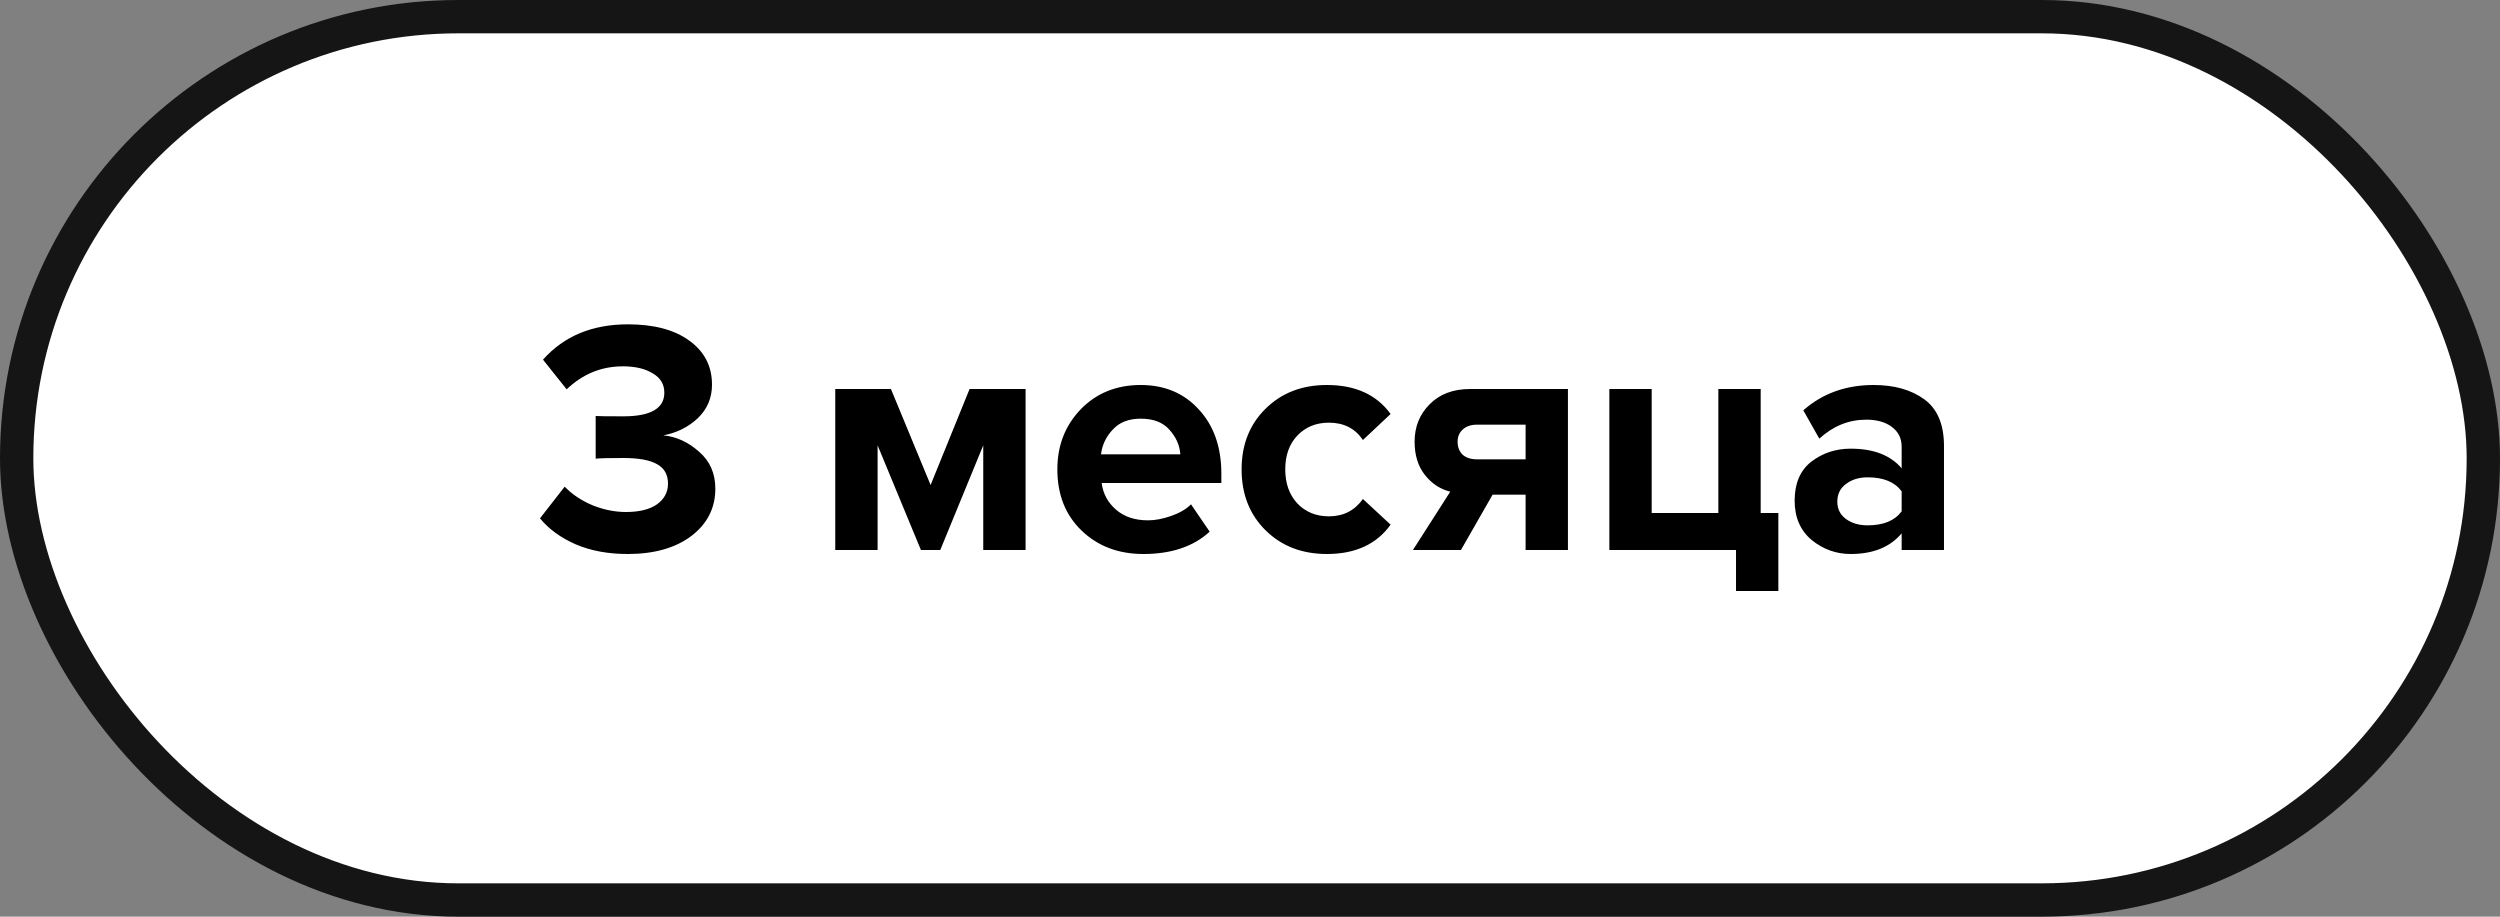
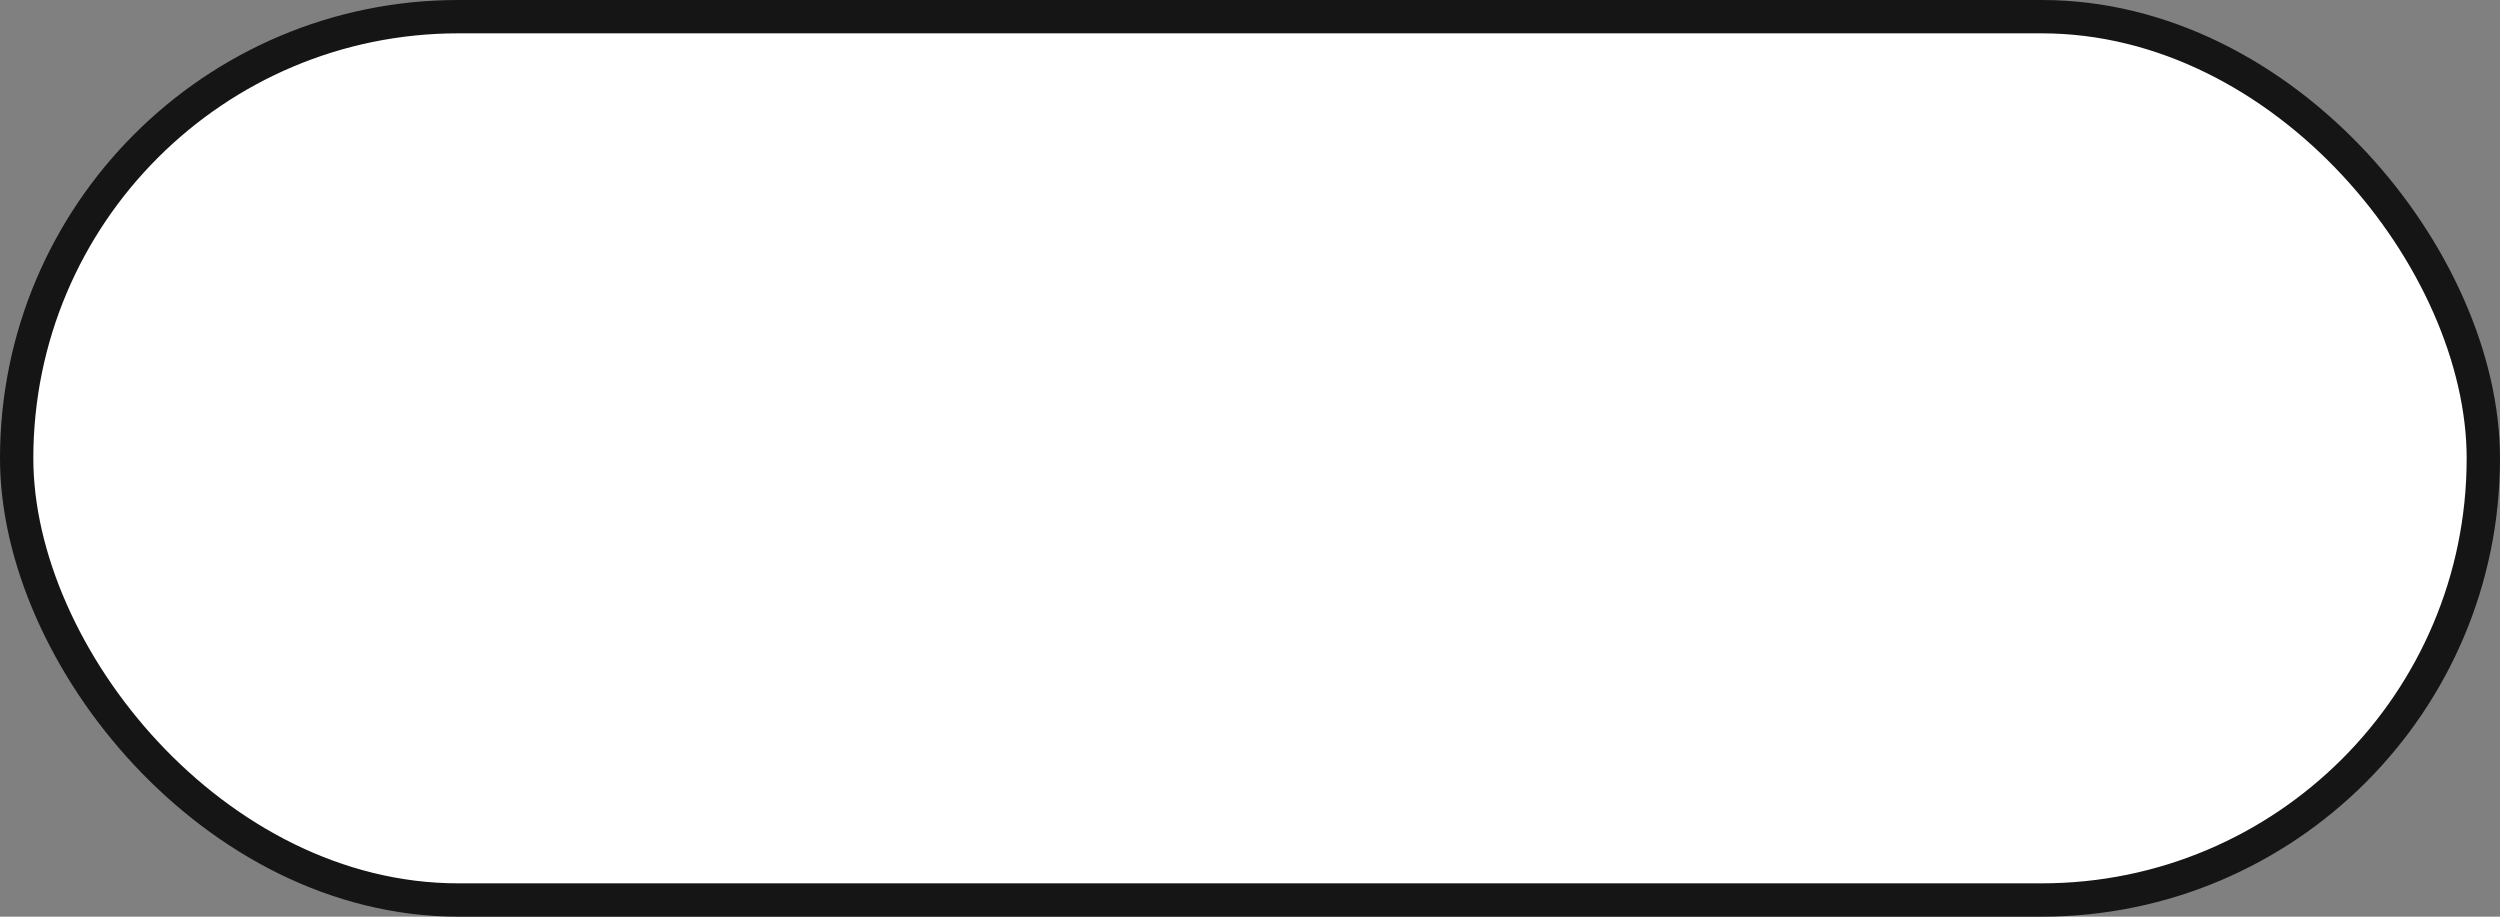
<svg xmlns="http://www.w3.org/2000/svg" width="150" height="55" viewBox="0 0 150 55" fill="none">
  <rect x="0" y="0" width="150" height="55" fill="#808080" stroke="none" />
  <rect x="1" y="1" width="148" height="53" rx="26.5" fill="white" stroke="#161516" stroke-width="2" />
-   <path d="M37.66 33.24C36.487 33.24 35.447 33.047 34.54 32.66C33.633 32.26 32.92 31.74 32.4 31.1L33.88 29.2C34.333 29.667 34.893 30.04 35.56 30.32C36.227 30.587 36.893 30.72 37.56 30.72C38.36 30.72 38.98 30.567 39.42 30.26C39.86 29.94 40.08 29.527 40.08 29.02C40.08 28.487 39.867 28.1 39.44 27.86C39.013 27.607 38.333 27.48 37.4 27.48C36.56 27.48 36.007 27.493 35.74 27.52V24.96C35.9 24.973 36.453 24.98 37.4 24.98C39.04 24.98 39.86 24.507 39.86 23.56C39.86 23.053 39.627 22.667 39.16 22.4C38.707 22.12 38.113 21.98 37.38 21.98C36.087 21.98 34.96 22.44 34 23.36L32.58 21.58C33.833 20.167 35.533 19.46 37.68 19.46C39.24 19.46 40.467 19.787 41.36 20.44C42.267 21.093 42.72 21.973 42.72 23.08C42.72 23.88 42.433 24.553 41.86 25.1C41.287 25.633 40.6 25.973 39.8 26.12C40.587 26.2 41.3 26.527 41.94 27.1C42.593 27.66 42.92 28.4 42.92 29.32C42.92 30.48 42.44 31.427 41.48 32.16C40.52 32.88 39.247 33.24 37.66 33.24ZM61.535 33H58.995V26.72L56.416 33H55.255L52.656 26.72V33H50.115V23.34H53.456L55.836 29.1L58.175 23.34H61.535V33ZM68.601 33.24C67.107 33.24 65.874 32.773 64.901 31.84C63.927 30.907 63.441 29.68 63.441 28.16C63.441 26.733 63.907 25.533 64.841 24.56C65.787 23.587 66.987 23.1 68.441 23.1C69.881 23.1 71.047 23.593 71.941 24.58C72.834 25.553 73.281 26.833 73.281 28.42V28.98H66.101C66.181 29.62 66.467 30.153 66.961 30.58C67.454 31.007 68.094 31.22 68.881 31.22C69.307 31.22 69.767 31.133 70.261 30.96C70.767 30.787 71.167 30.553 71.461 30.26L72.581 31.9C71.607 32.793 70.281 33.24 68.601 33.24ZM70.821 27.26C70.781 26.713 70.561 26.22 70.161 25.78C69.774 25.34 69.201 25.12 68.441 25.12C67.721 25.12 67.161 25.34 66.761 25.78C66.361 26.207 66.127 26.7 66.061 27.26H70.821ZM79.615 33.24C78.122 33.24 76.895 32.767 75.936 31.82C74.975 30.873 74.496 29.653 74.496 28.16C74.496 26.68 74.975 25.467 75.936 24.52C76.895 23.573 78.122 23.1 79.615 23.1C81.322 23.1 82.596 23.68 83.436 24.84L81.775 26.4C81.309 25.707 80.629 25.36 79.736 25.36C78.962 25.36 78.329 25.62 77.835 26.14C77.356 26.647 77.115 27.32 77.115 28.16C77.115 29 77.356 29.68 77.835 30.2C78.329 30.72 78.962 30.98 79.736 30.98C80.602 30.98 81.282 30.633 81.775 29.94L83.436 31.48C82.596 32.653 81.322 33.24 79.615 33.24ZM87.656 33H84.776L87.016 29.5C86.416 29.353 85.909 29.02 85.496 28.5C85.083 27.98 84.876 27.313 84.876 26.5C84.876 25.607 85.176 24.86 85.776 24.26C86.376 23.647 87.189 23.34 88.216 23.34H94.076V33H91.536V29.68H89.556L87.656 33ZM88.616 27.56H91.536V25.48H88.616C88.269 25.48 87.989 25.573 87.776 25.76C87.563 25.947 87.456 26.193 87.456 26.5C87.456 26.82 87.556 27.08 87.756 27.28C87.969 27.467 88.256 27.56 88.616 27.56ZM104.161 35.46V33H96.561V23.34H99.101V30.78H103.101V23.34H105.641V30.78H106.701V35.46H104.161ZM116.639 33H114.099V32C113.406 32.827 112.386 33.24 111.039 33.24C110.172 33.24 109.392 32.96 108.699 32.4C108.019 31.827 107.679 31.04 107.679 30.04C107.679 29 108.012 28.22 108.679 27.7C109.359 27.18 110.146 26.92 111.039 26.92C112.412 26.92 113.432 27.313 114.099 28.1V26.8C114.099 26.307 113.906 25.913 113.519 25.62C113.132 25.327 112.619 25.18 111.979 25.18C110.926 25.18 109.986 25.56 109.159 26.32L108.199 24.62C109.346 23.607 110.752 23.1 112.419 23.1C113.659 23.1 114.672 23.387 115.459 23.96C116.246 24.533 116.639 25.467 116.639 26.76V33ZM112.059 31.52C113.006 31.52 113.686 31.24 114.099 30.68V29.48C113.686 28.92 113.006 28.64 112.059 28.64C111.539 28.64 111.106 28.773 110.759 29.04C110.412 29.293 110.239 29.647 110.239 30.1C110.239 30.54 110.412 30.887 110.759 31.14C111.106 31.393 111.539 31.52 112.059 31.52Z" fill="black" />
</svg>